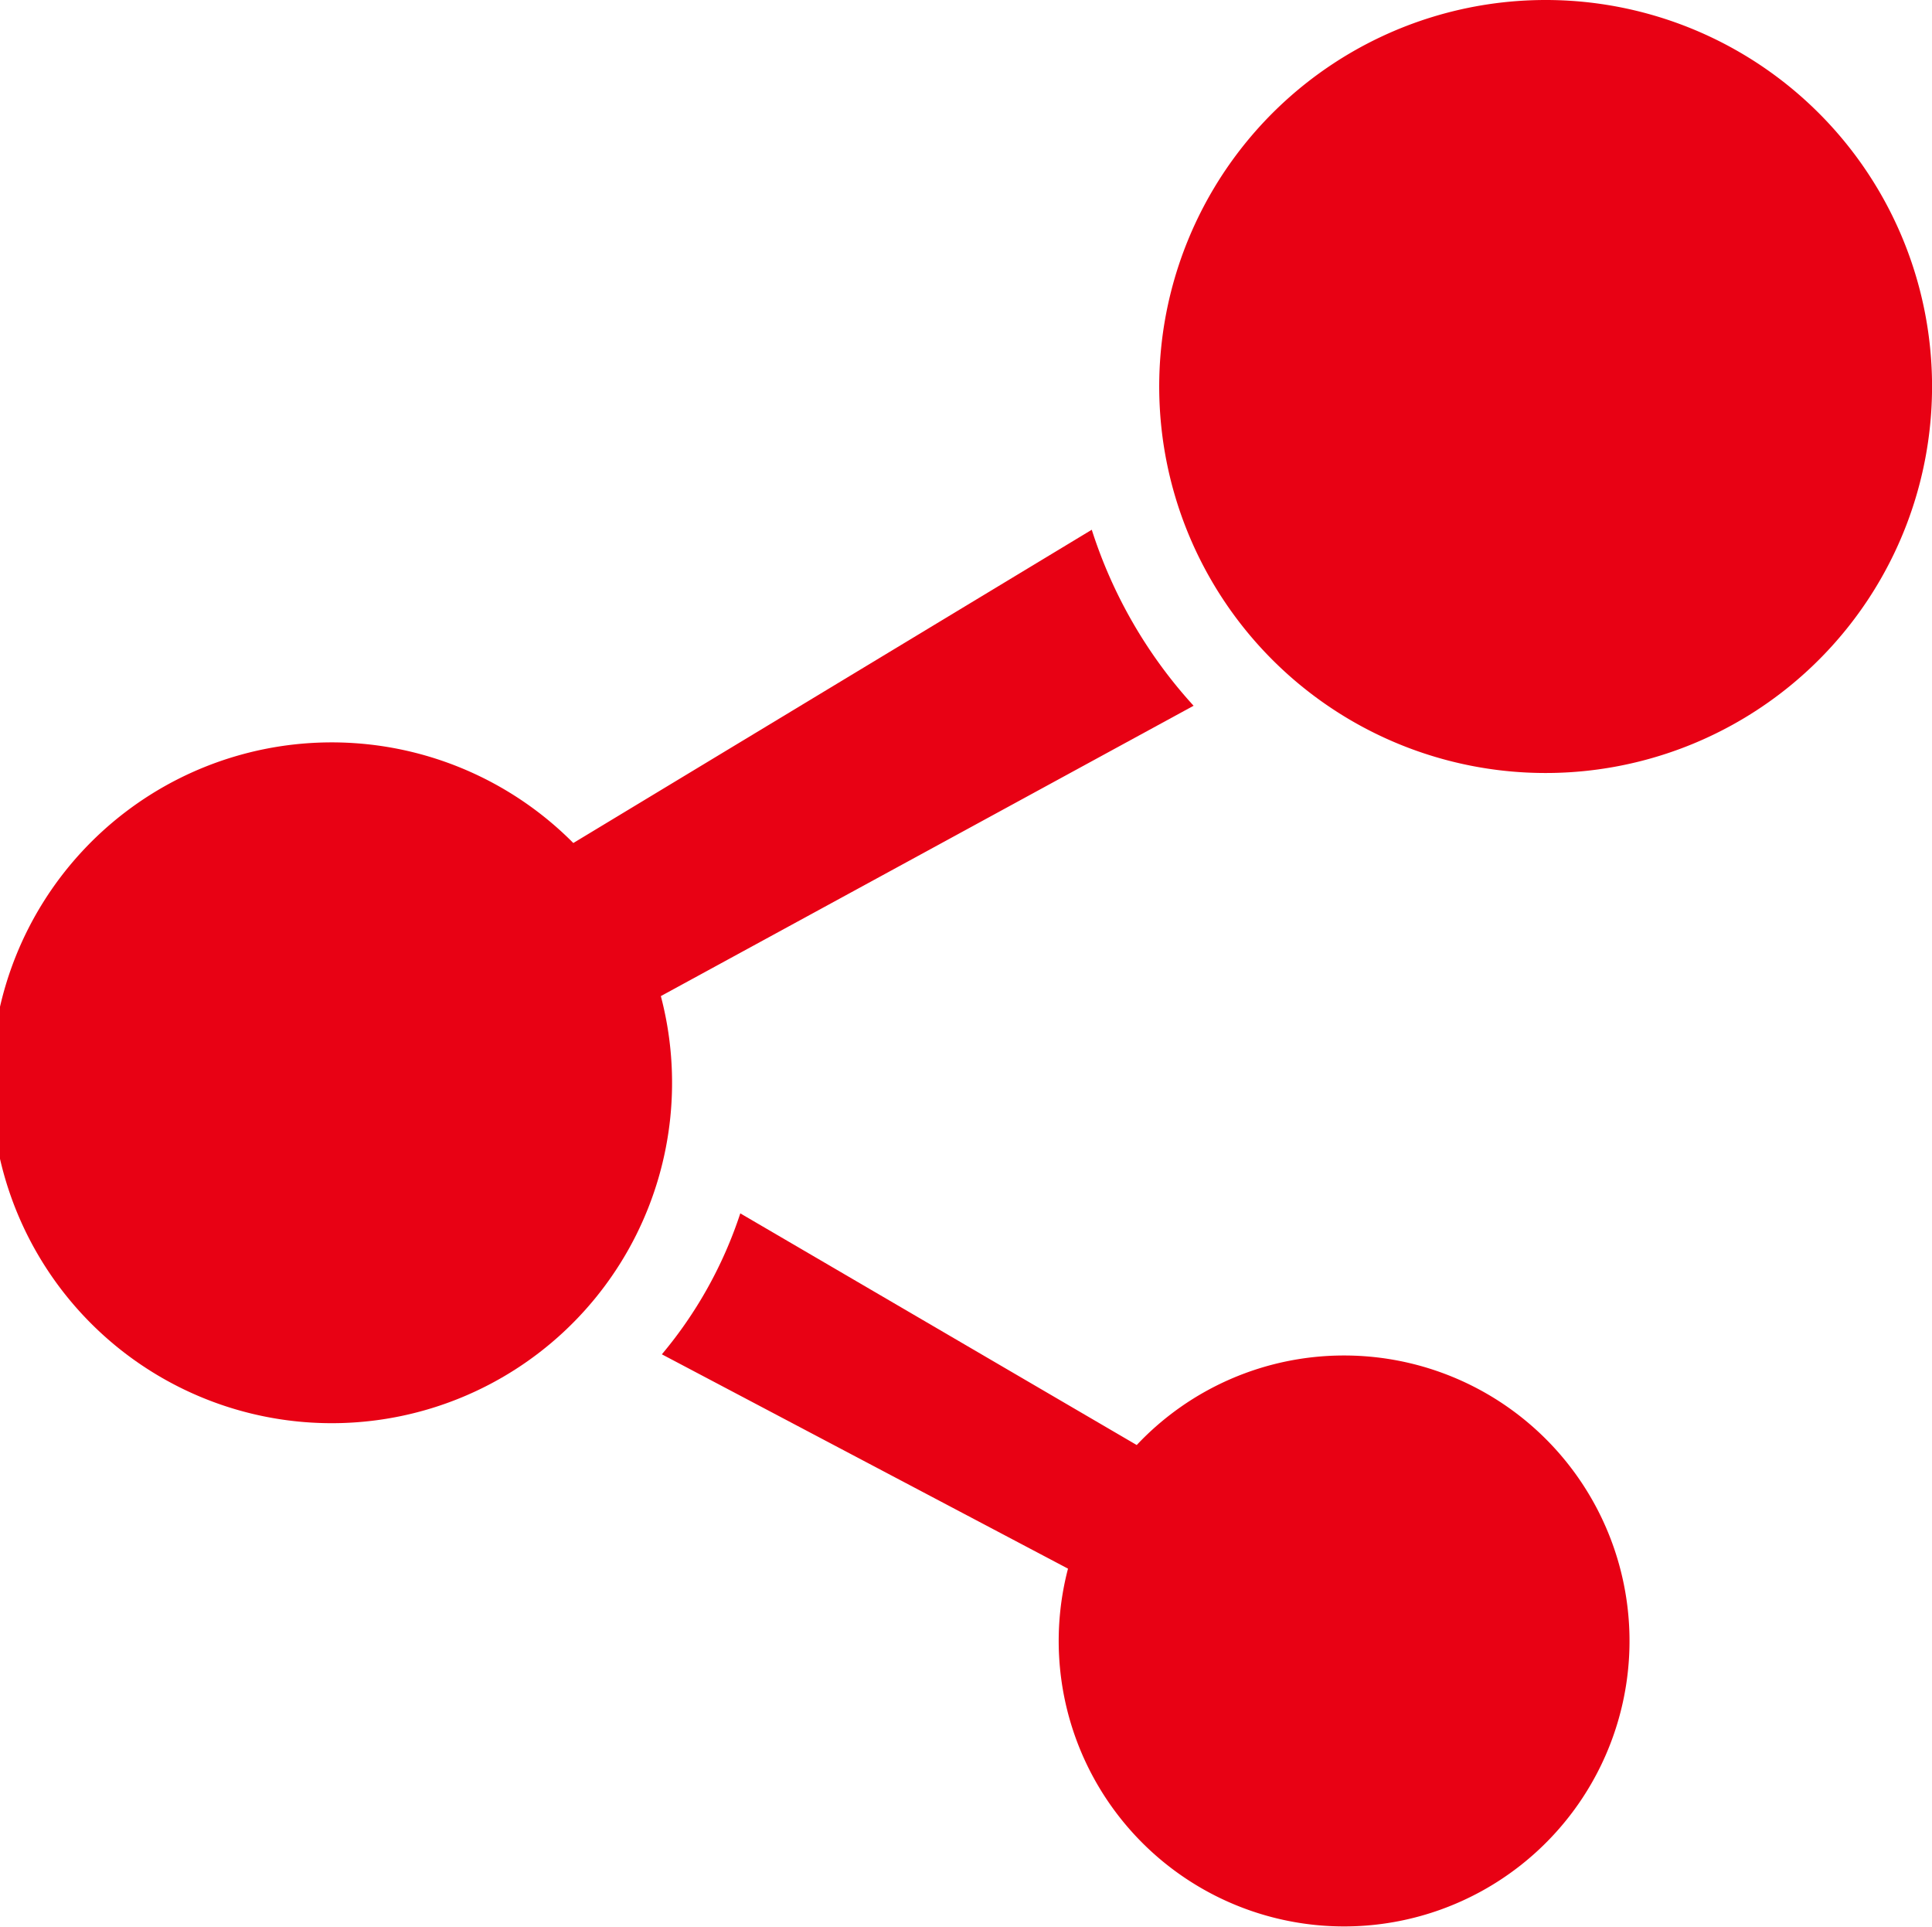
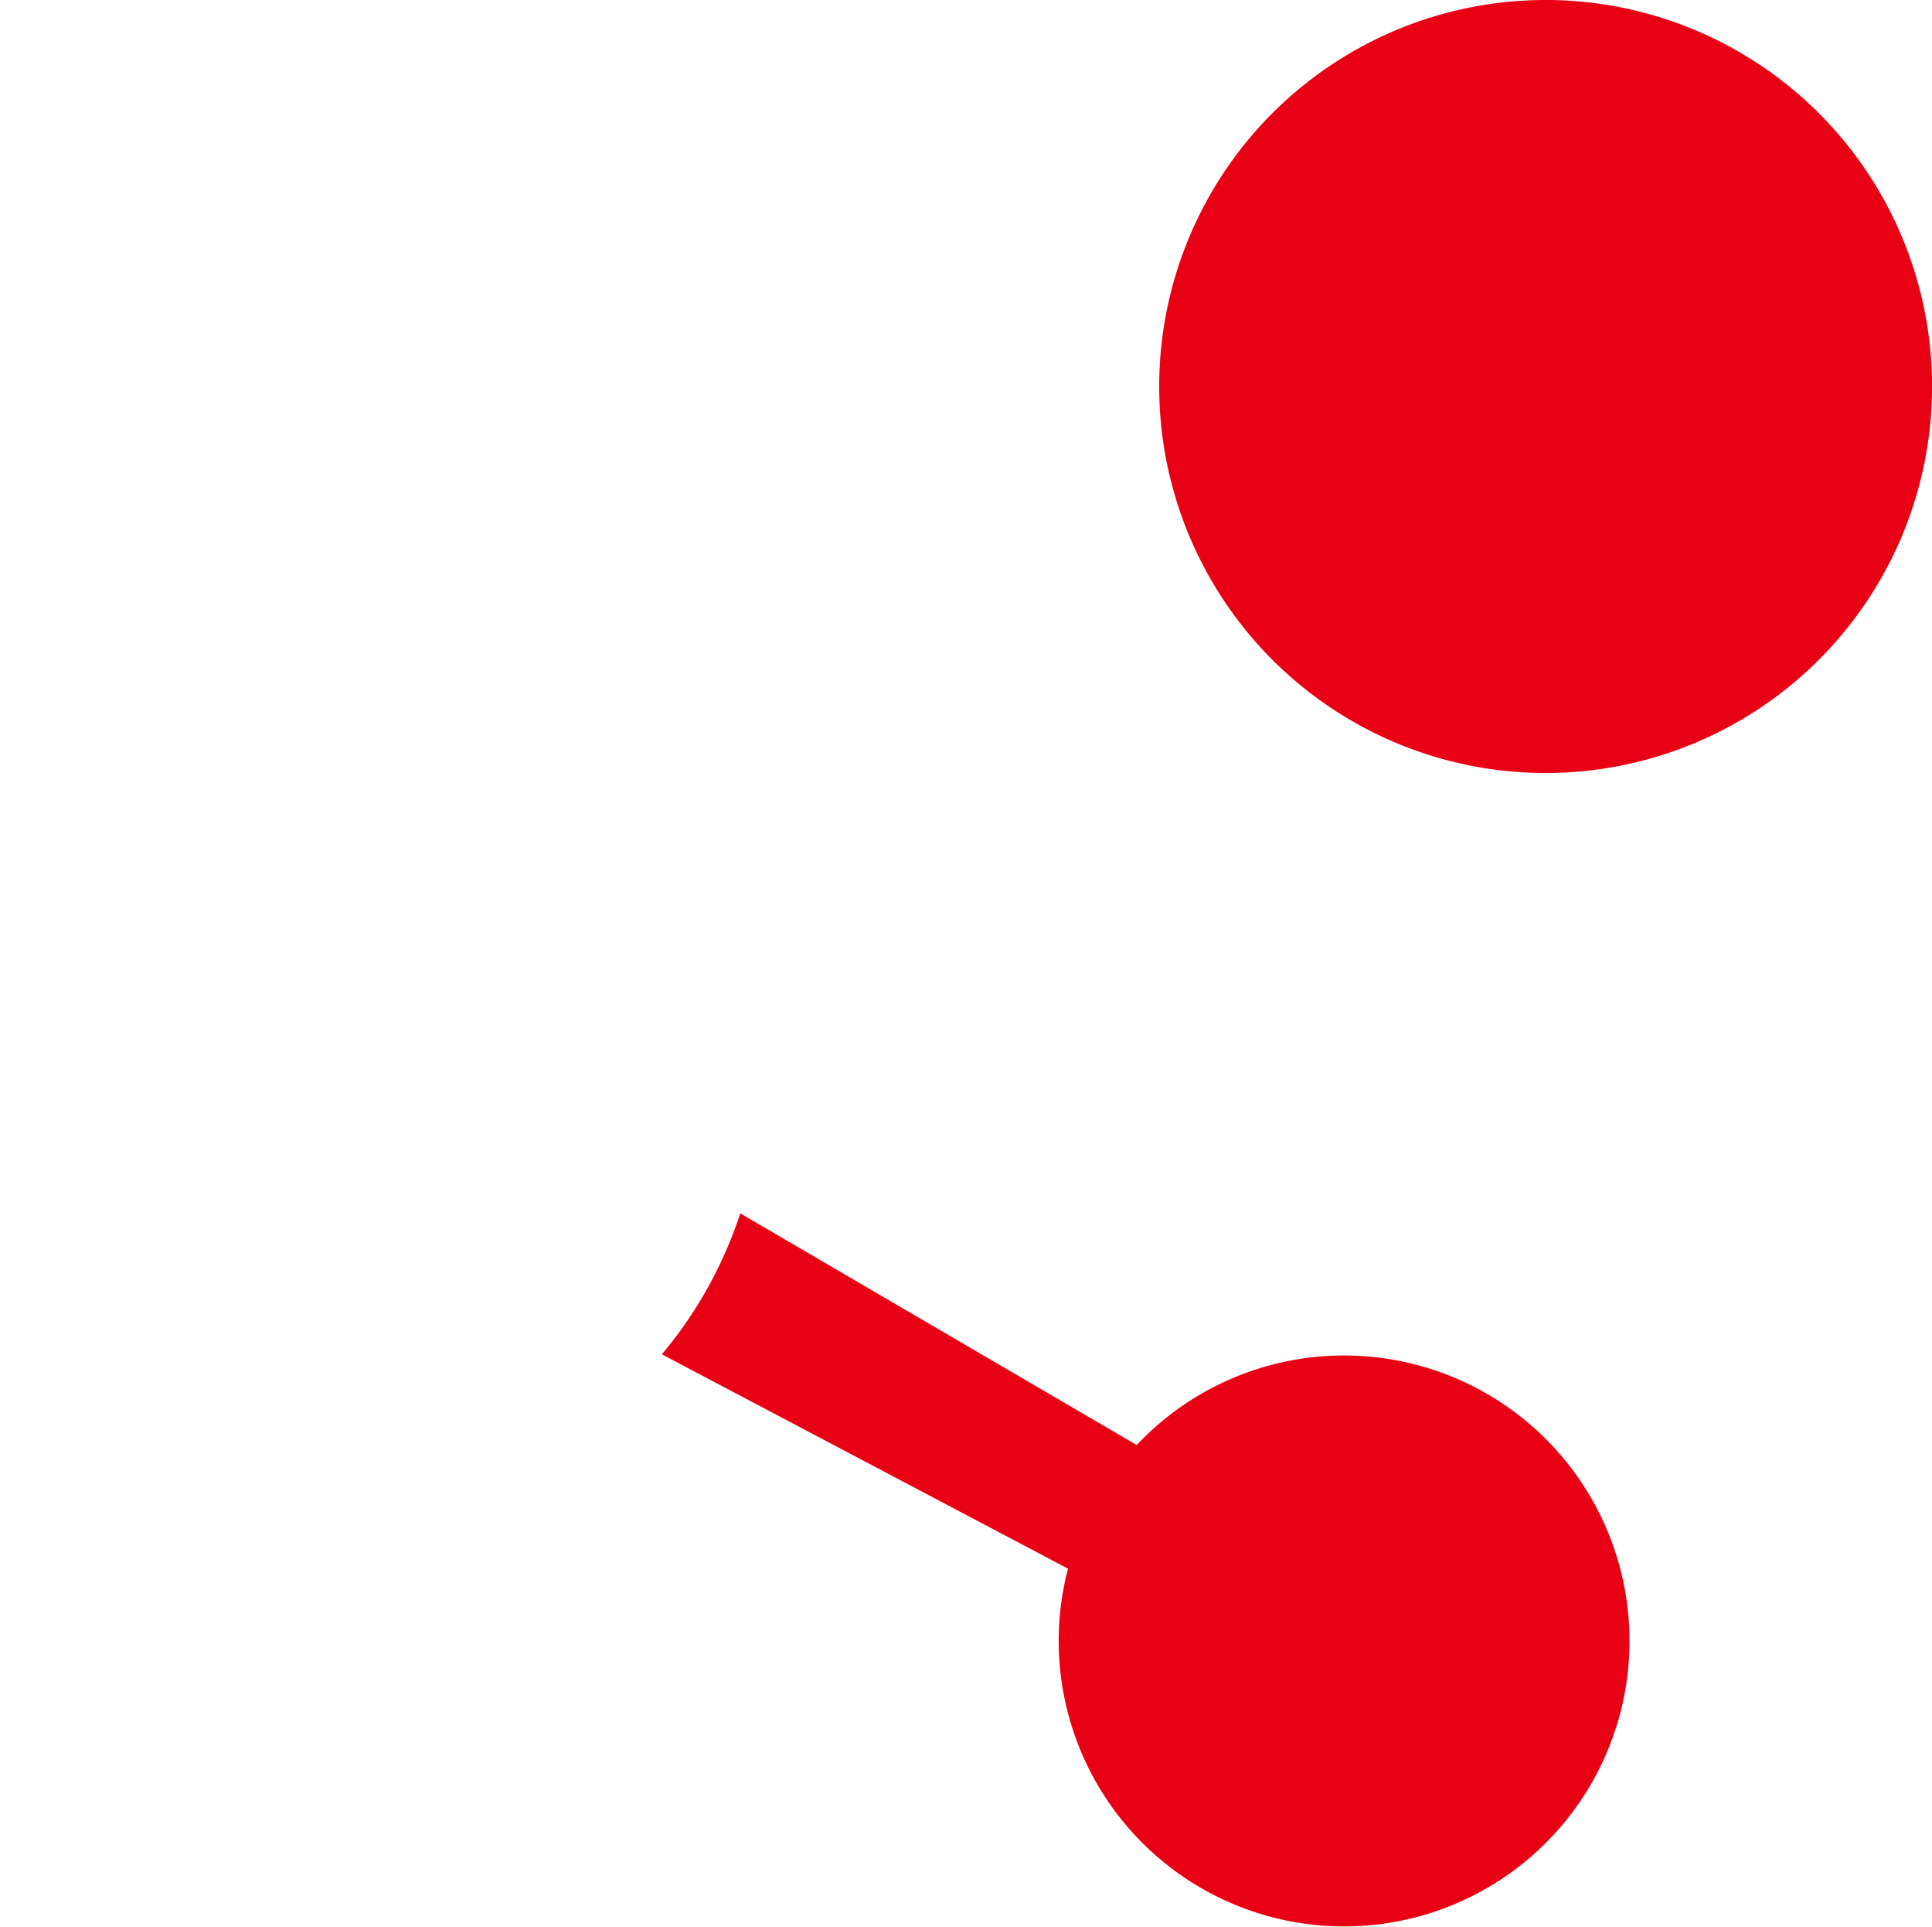
<svg xmlns="http://www.w3.org/2000/svg" width="37.813" height="37.702" viewBox="0 0 37.813 37.702">
  <g id="共有アイコン1" transform="translate(0 -0.746)">
    <path id="パス_523" data-name="パス 523" d="M314.763.746a7.563,7.563,0,1,0,7.563,7.562A7.562,7.562,0,0,0,314.763.746Z" transform="translate(-284.512)" fill="#e80114" />
-     <path id="パス_524" data-name="パス 524" d="M12.933,150.251l10.428-5.682a9.3,9.3,0,0,1-1.993-3.444l-10.147,6.13a6.661,6.661,0,1,0,1.713,2.995Z" transform="translate(0 -130.013)" fill="#e80114" />
    <path id="パス_525" data-name="パス 525" d="M188.757,325.023a5.569,5.569,0,0,0-4.057,1.752l-7.759-4.533A8.337,8.337,0,0,1,175.406,325l7.949,4.194a5.586,5.586,0,1,0,5.4-4.171Z" transform="translate(-162.452 -297.753)" fill="#e80114" />
  </g>
</svg>